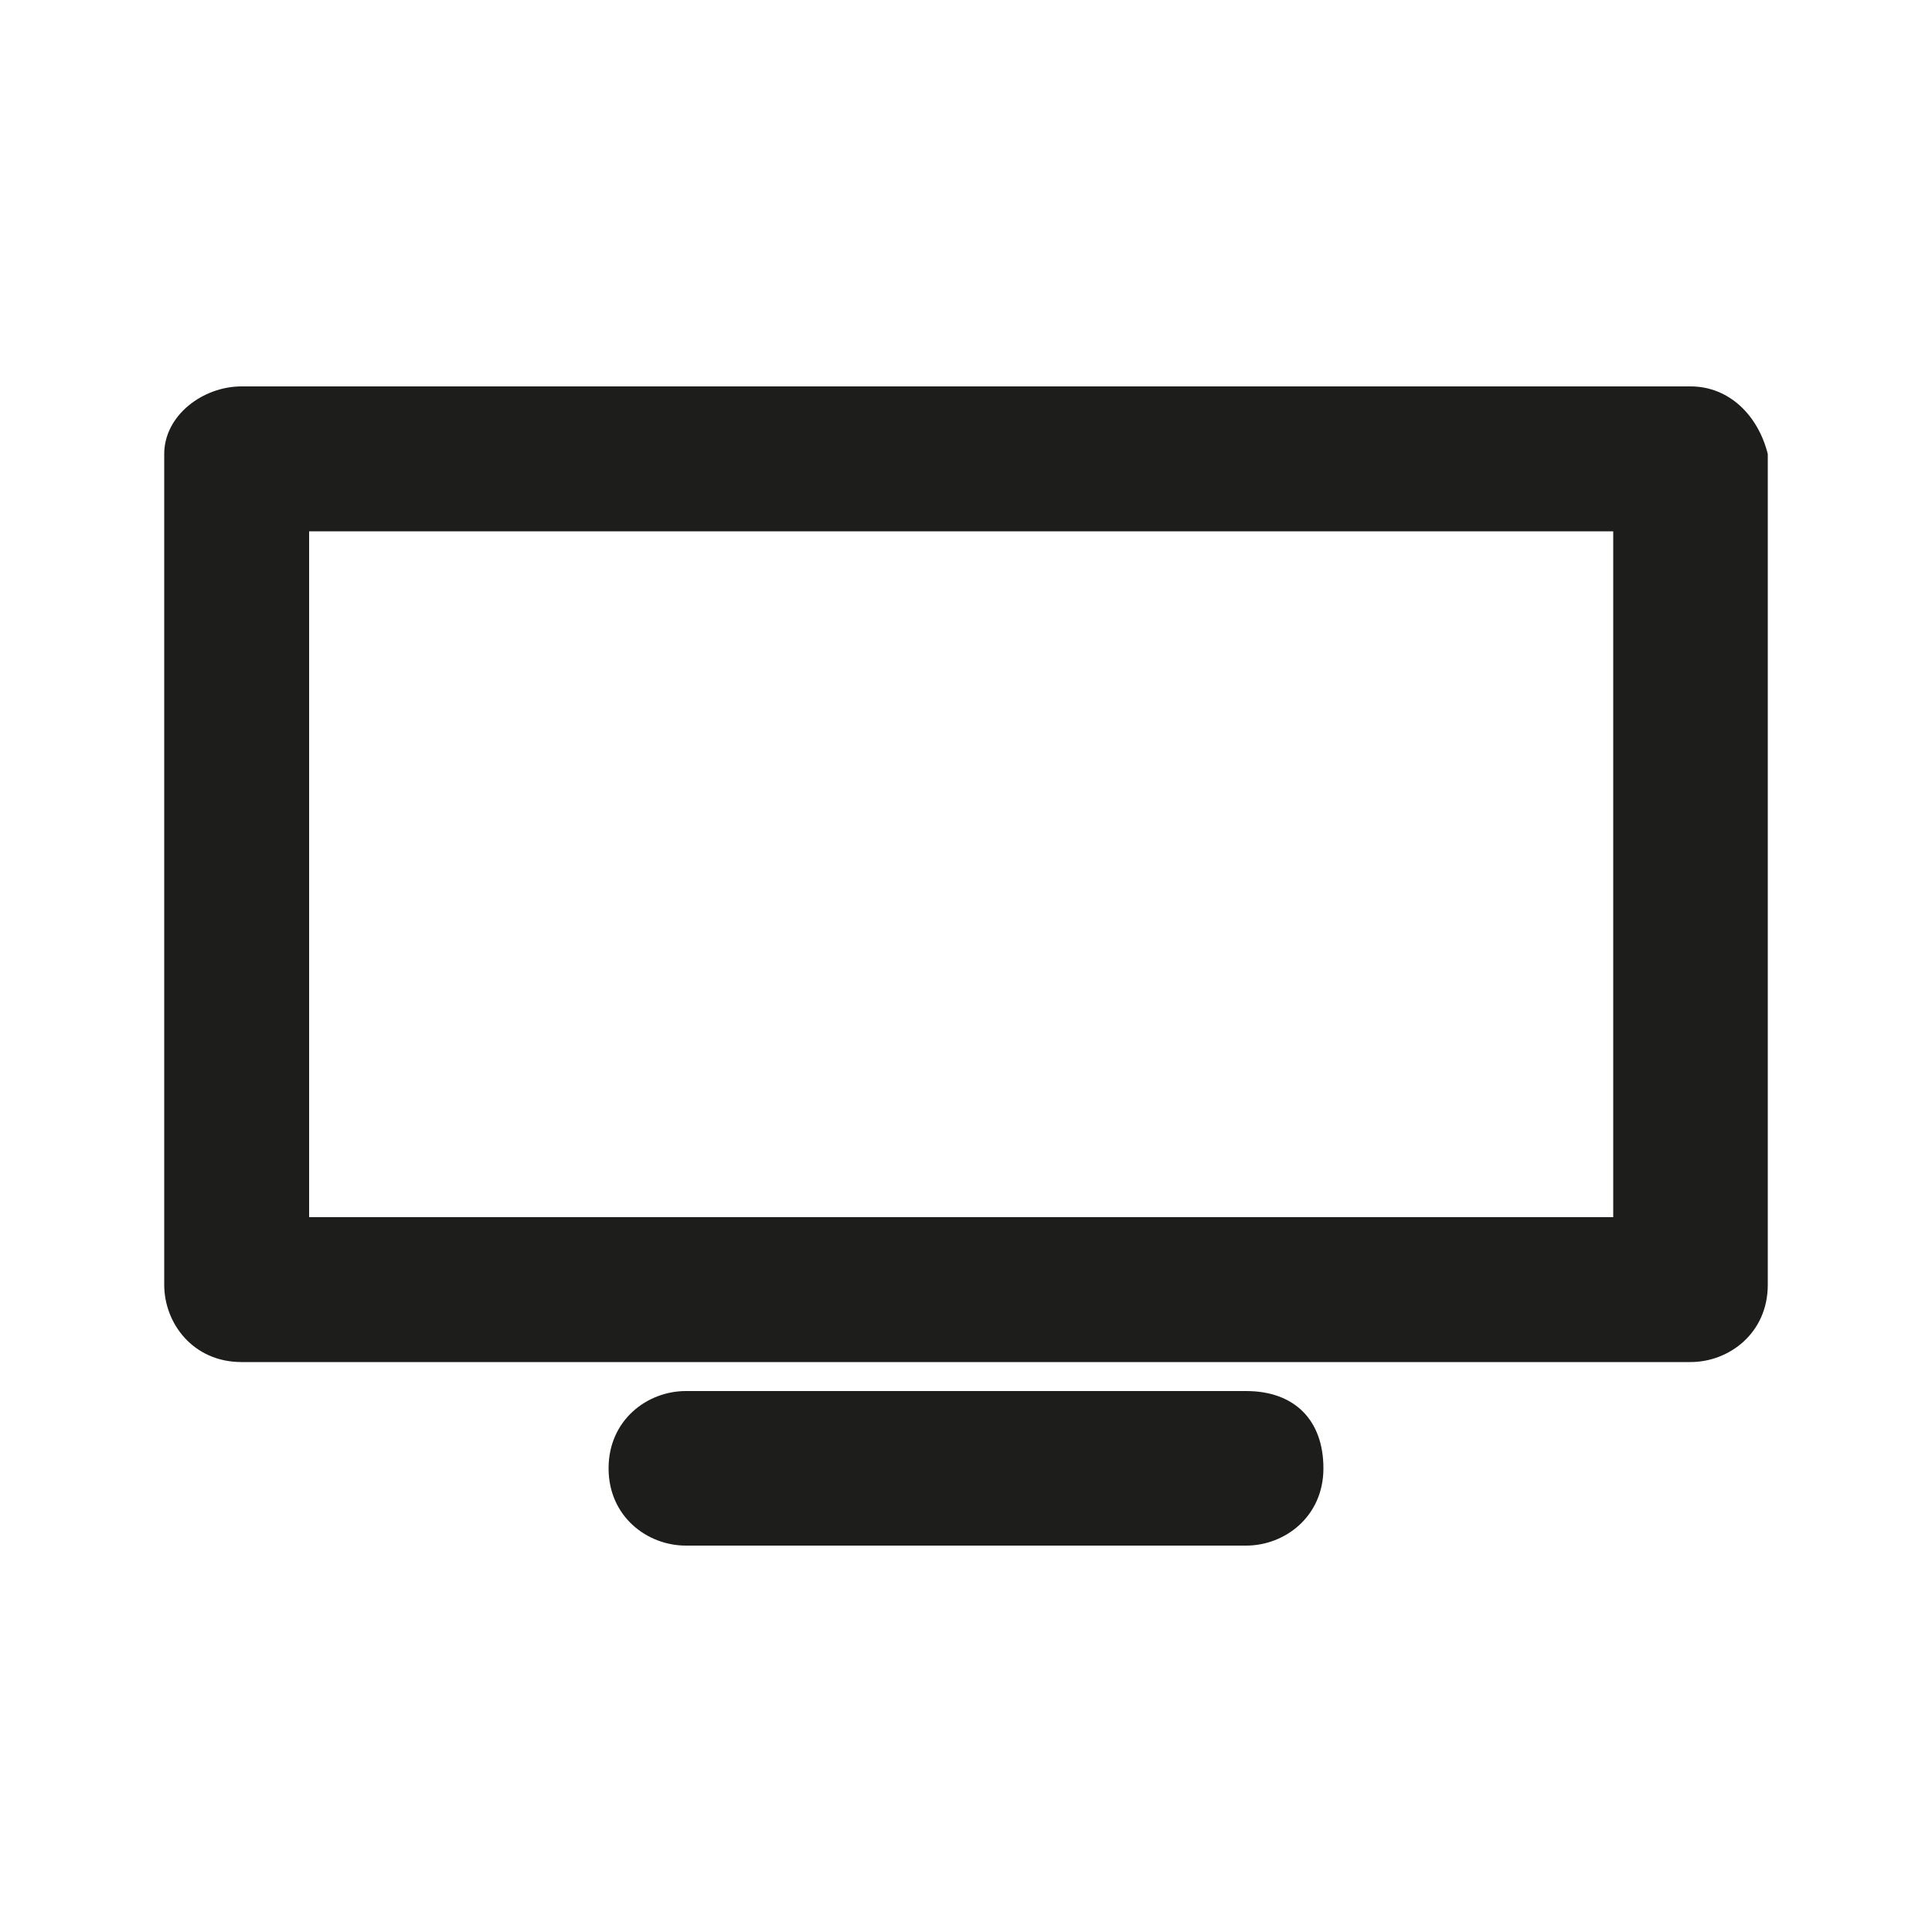
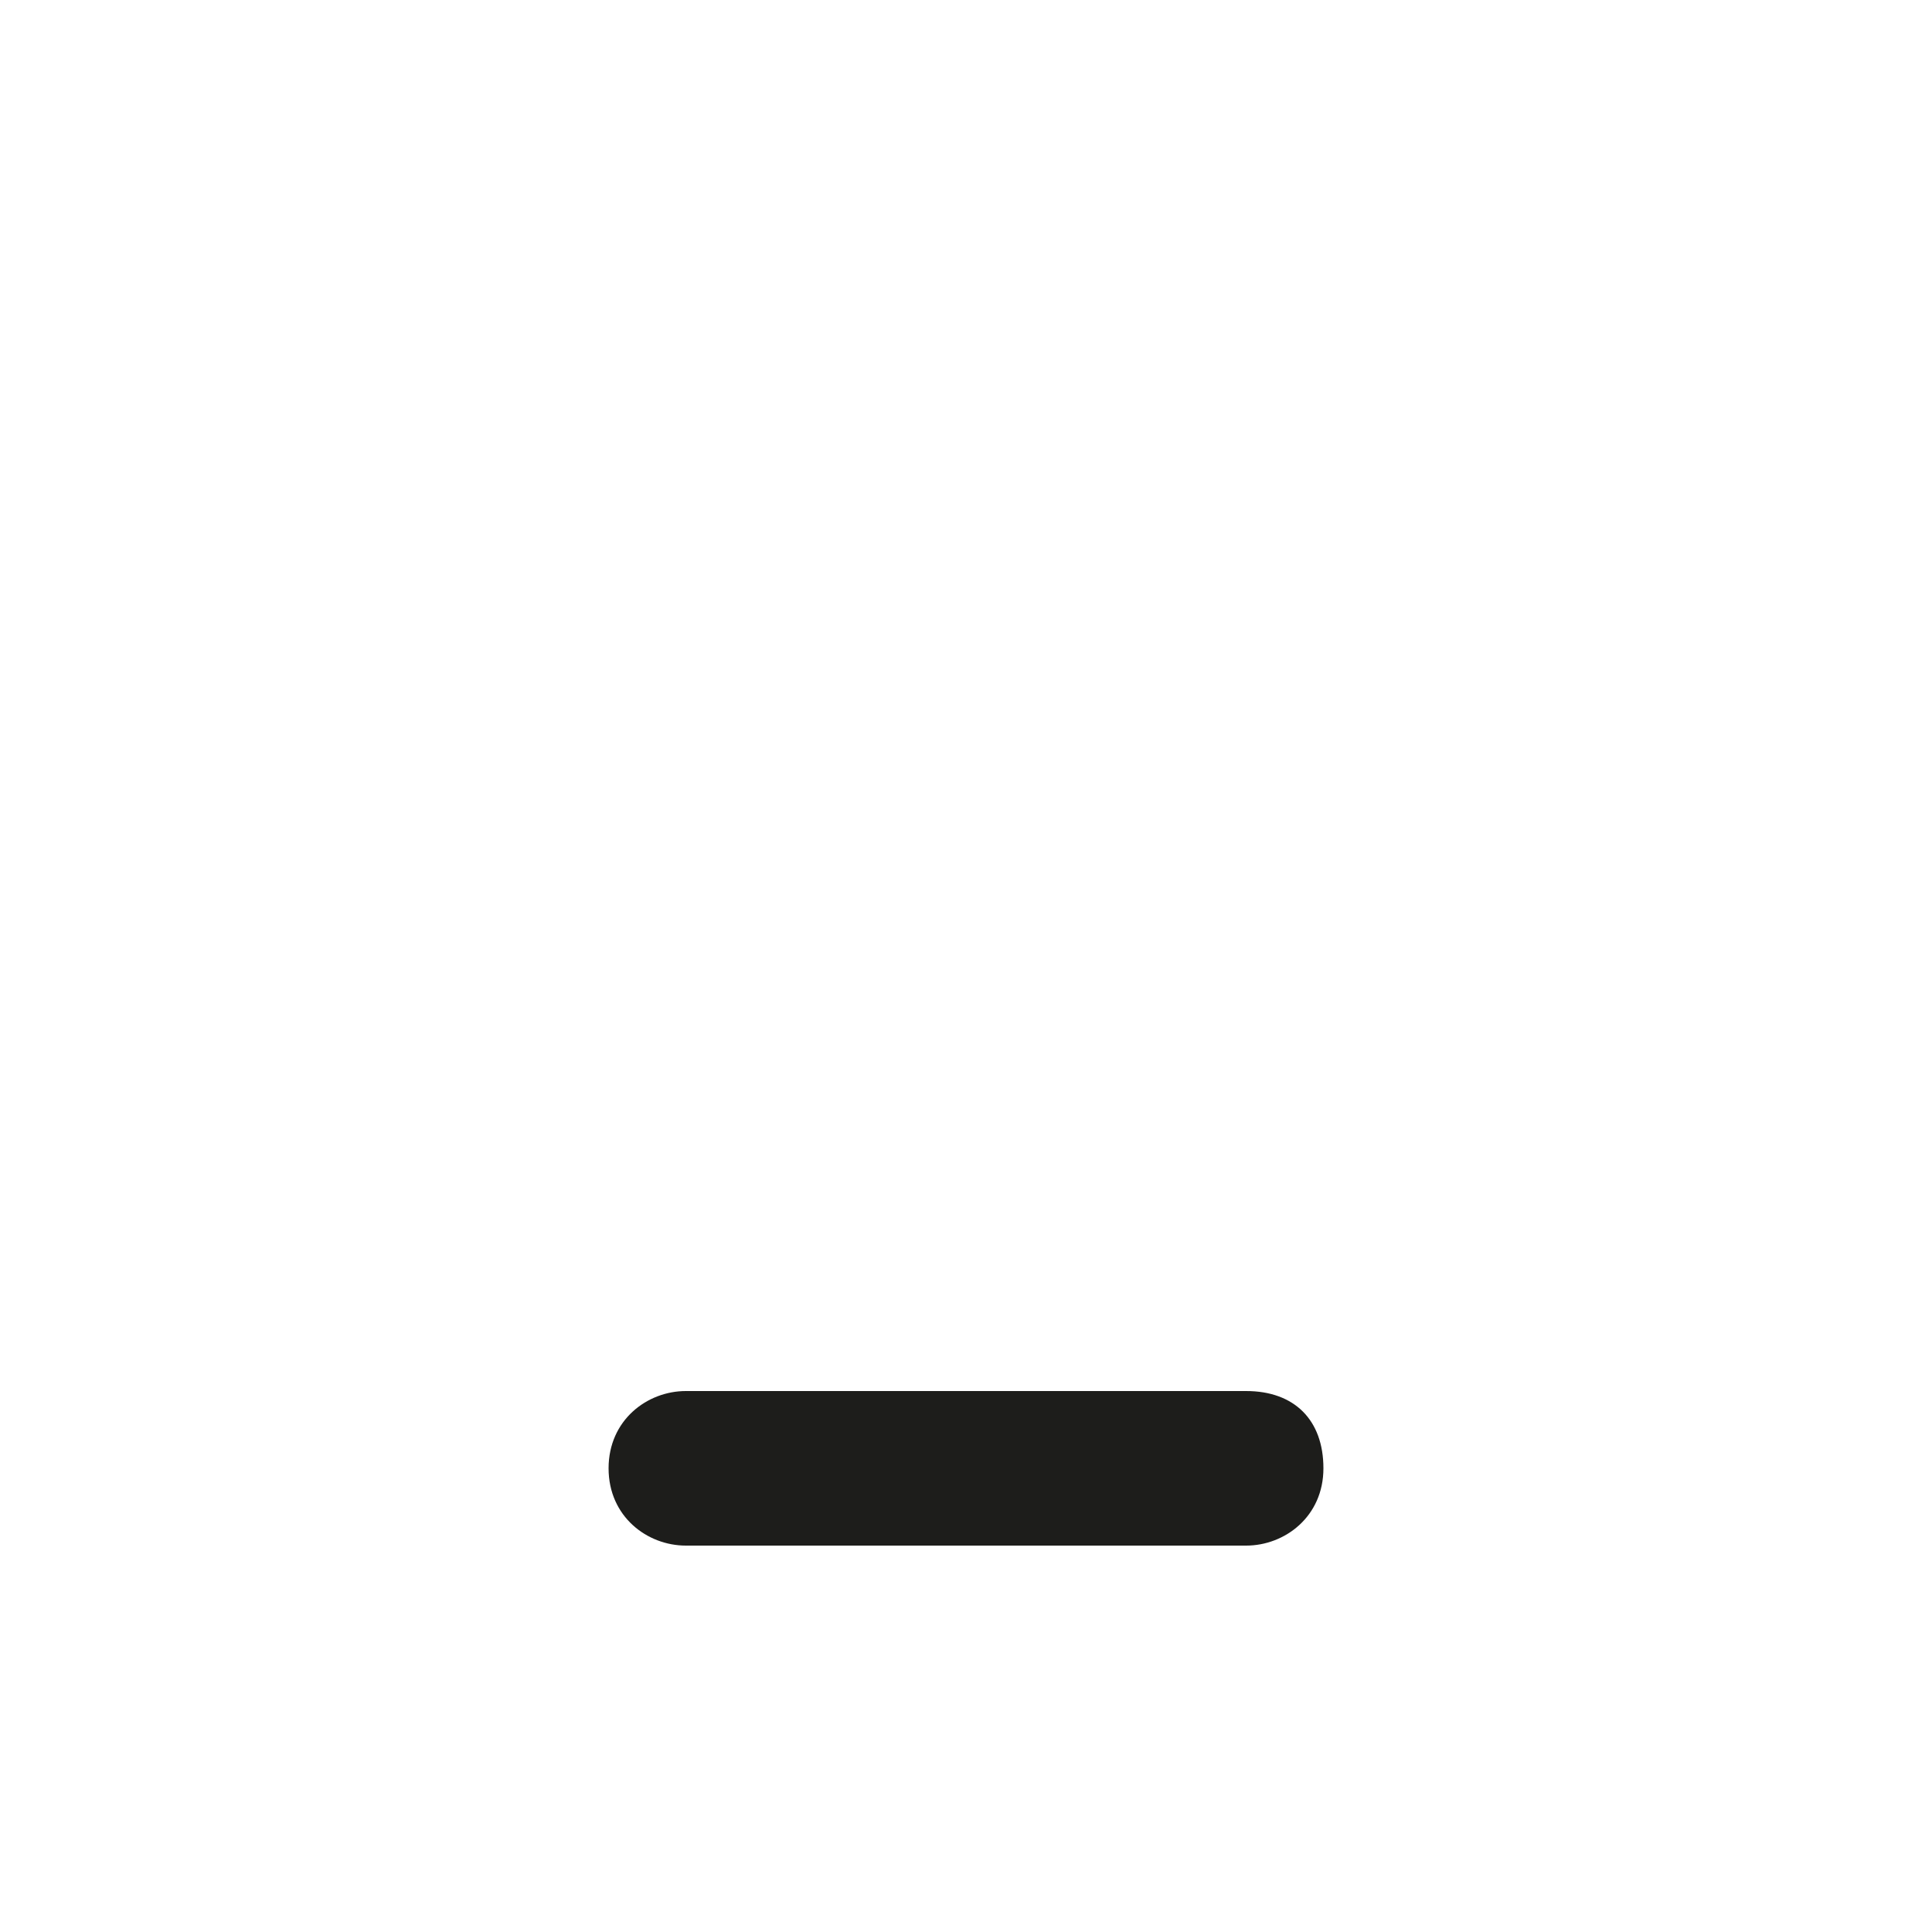
<svg xmlns="http://www.w3.org/2000/svg" version="1.1" id="Ebene_1" x="0px" y="0px" viewBox="0 0 20 20" style="enable-background:new 0 0 20 20;" xml:space="preserve">
  <style type="text/css">
	.st0{fill:#1D1D1B;}
</style>
  <g>
-     <path class="st0" d="M17.5,4h-15C2.1,4,1.7,4.3,1.7,4.7v8.6c0,0.4,0.3,0.8,0.8,0.8h15c0.4,0,0.8-0.3,0.8-0.8V4.7   C18.2,4.3,17.9,4,17.5,4z M16.7,12.6H3.2V5.5h13.5V12.6z" />
    <path class="st0" d="M12.9,16c0.4,0,0.8-0.3,0.8-0.8s-0.3-0.8-0.8-0.8H7.1c-0.4,0-0.8,0.3-0.8,0.8S6.7,16,7.1,16H12.9z" />
  </g>
</svg>